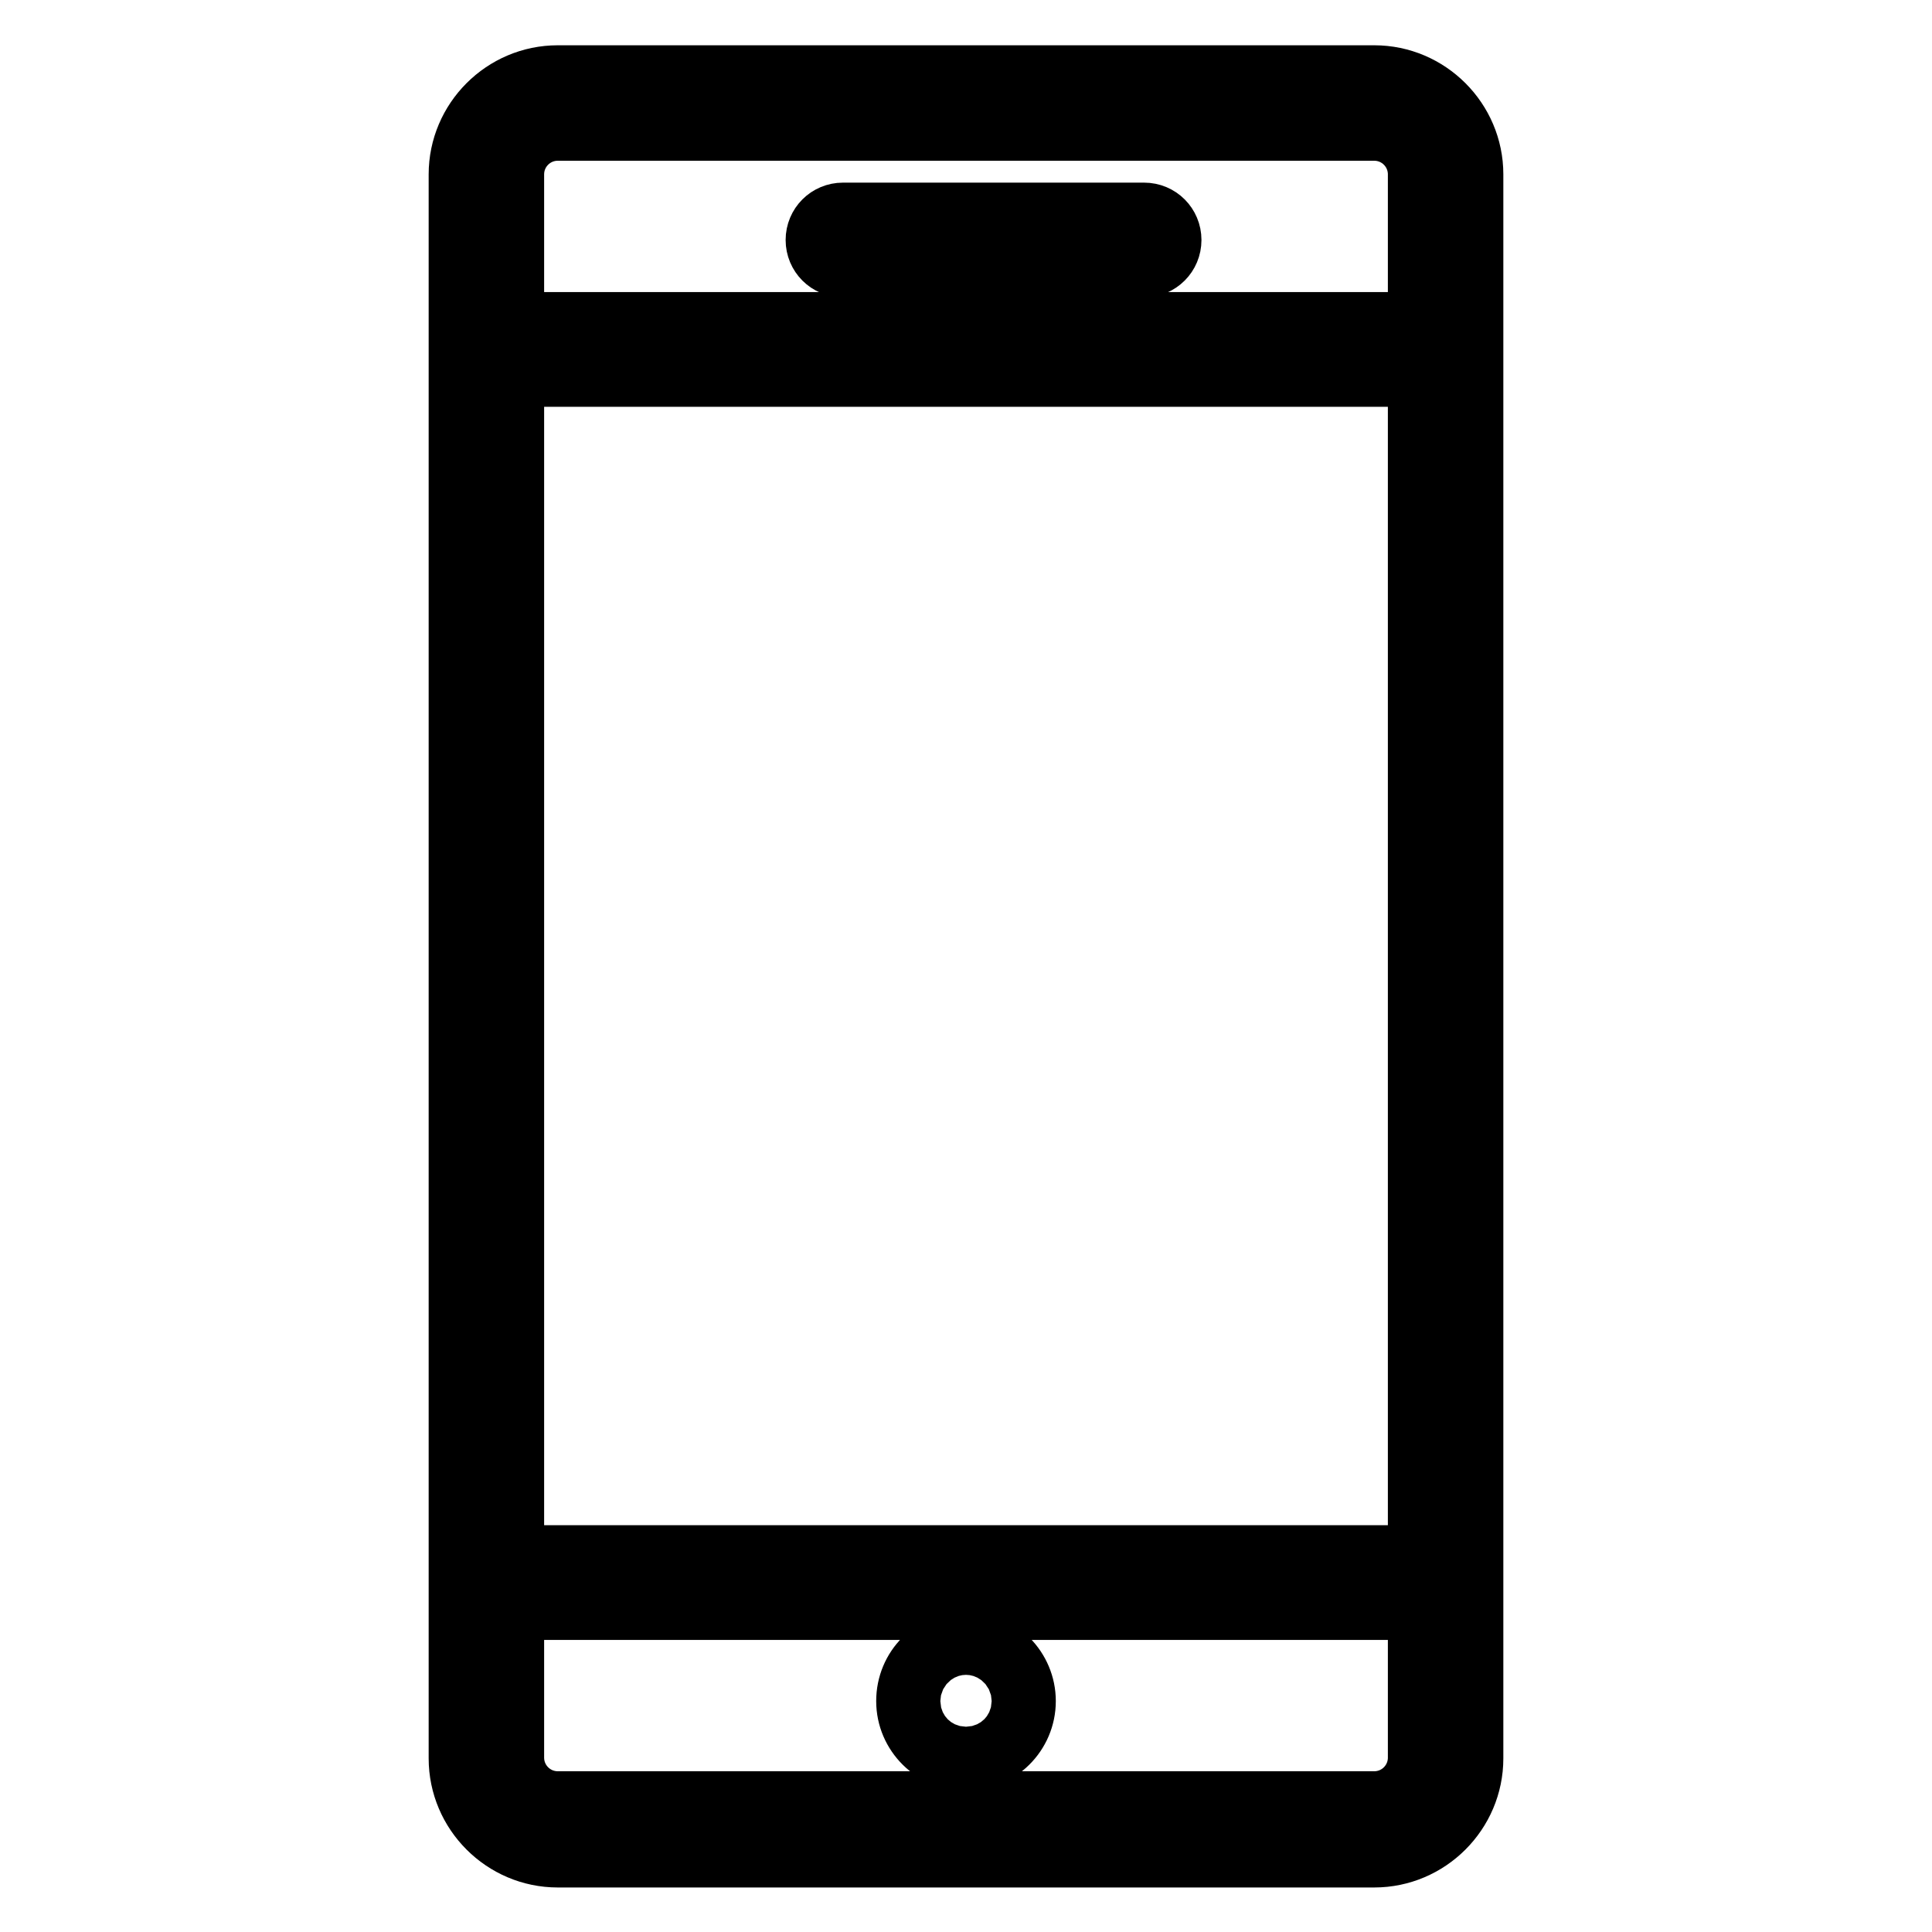
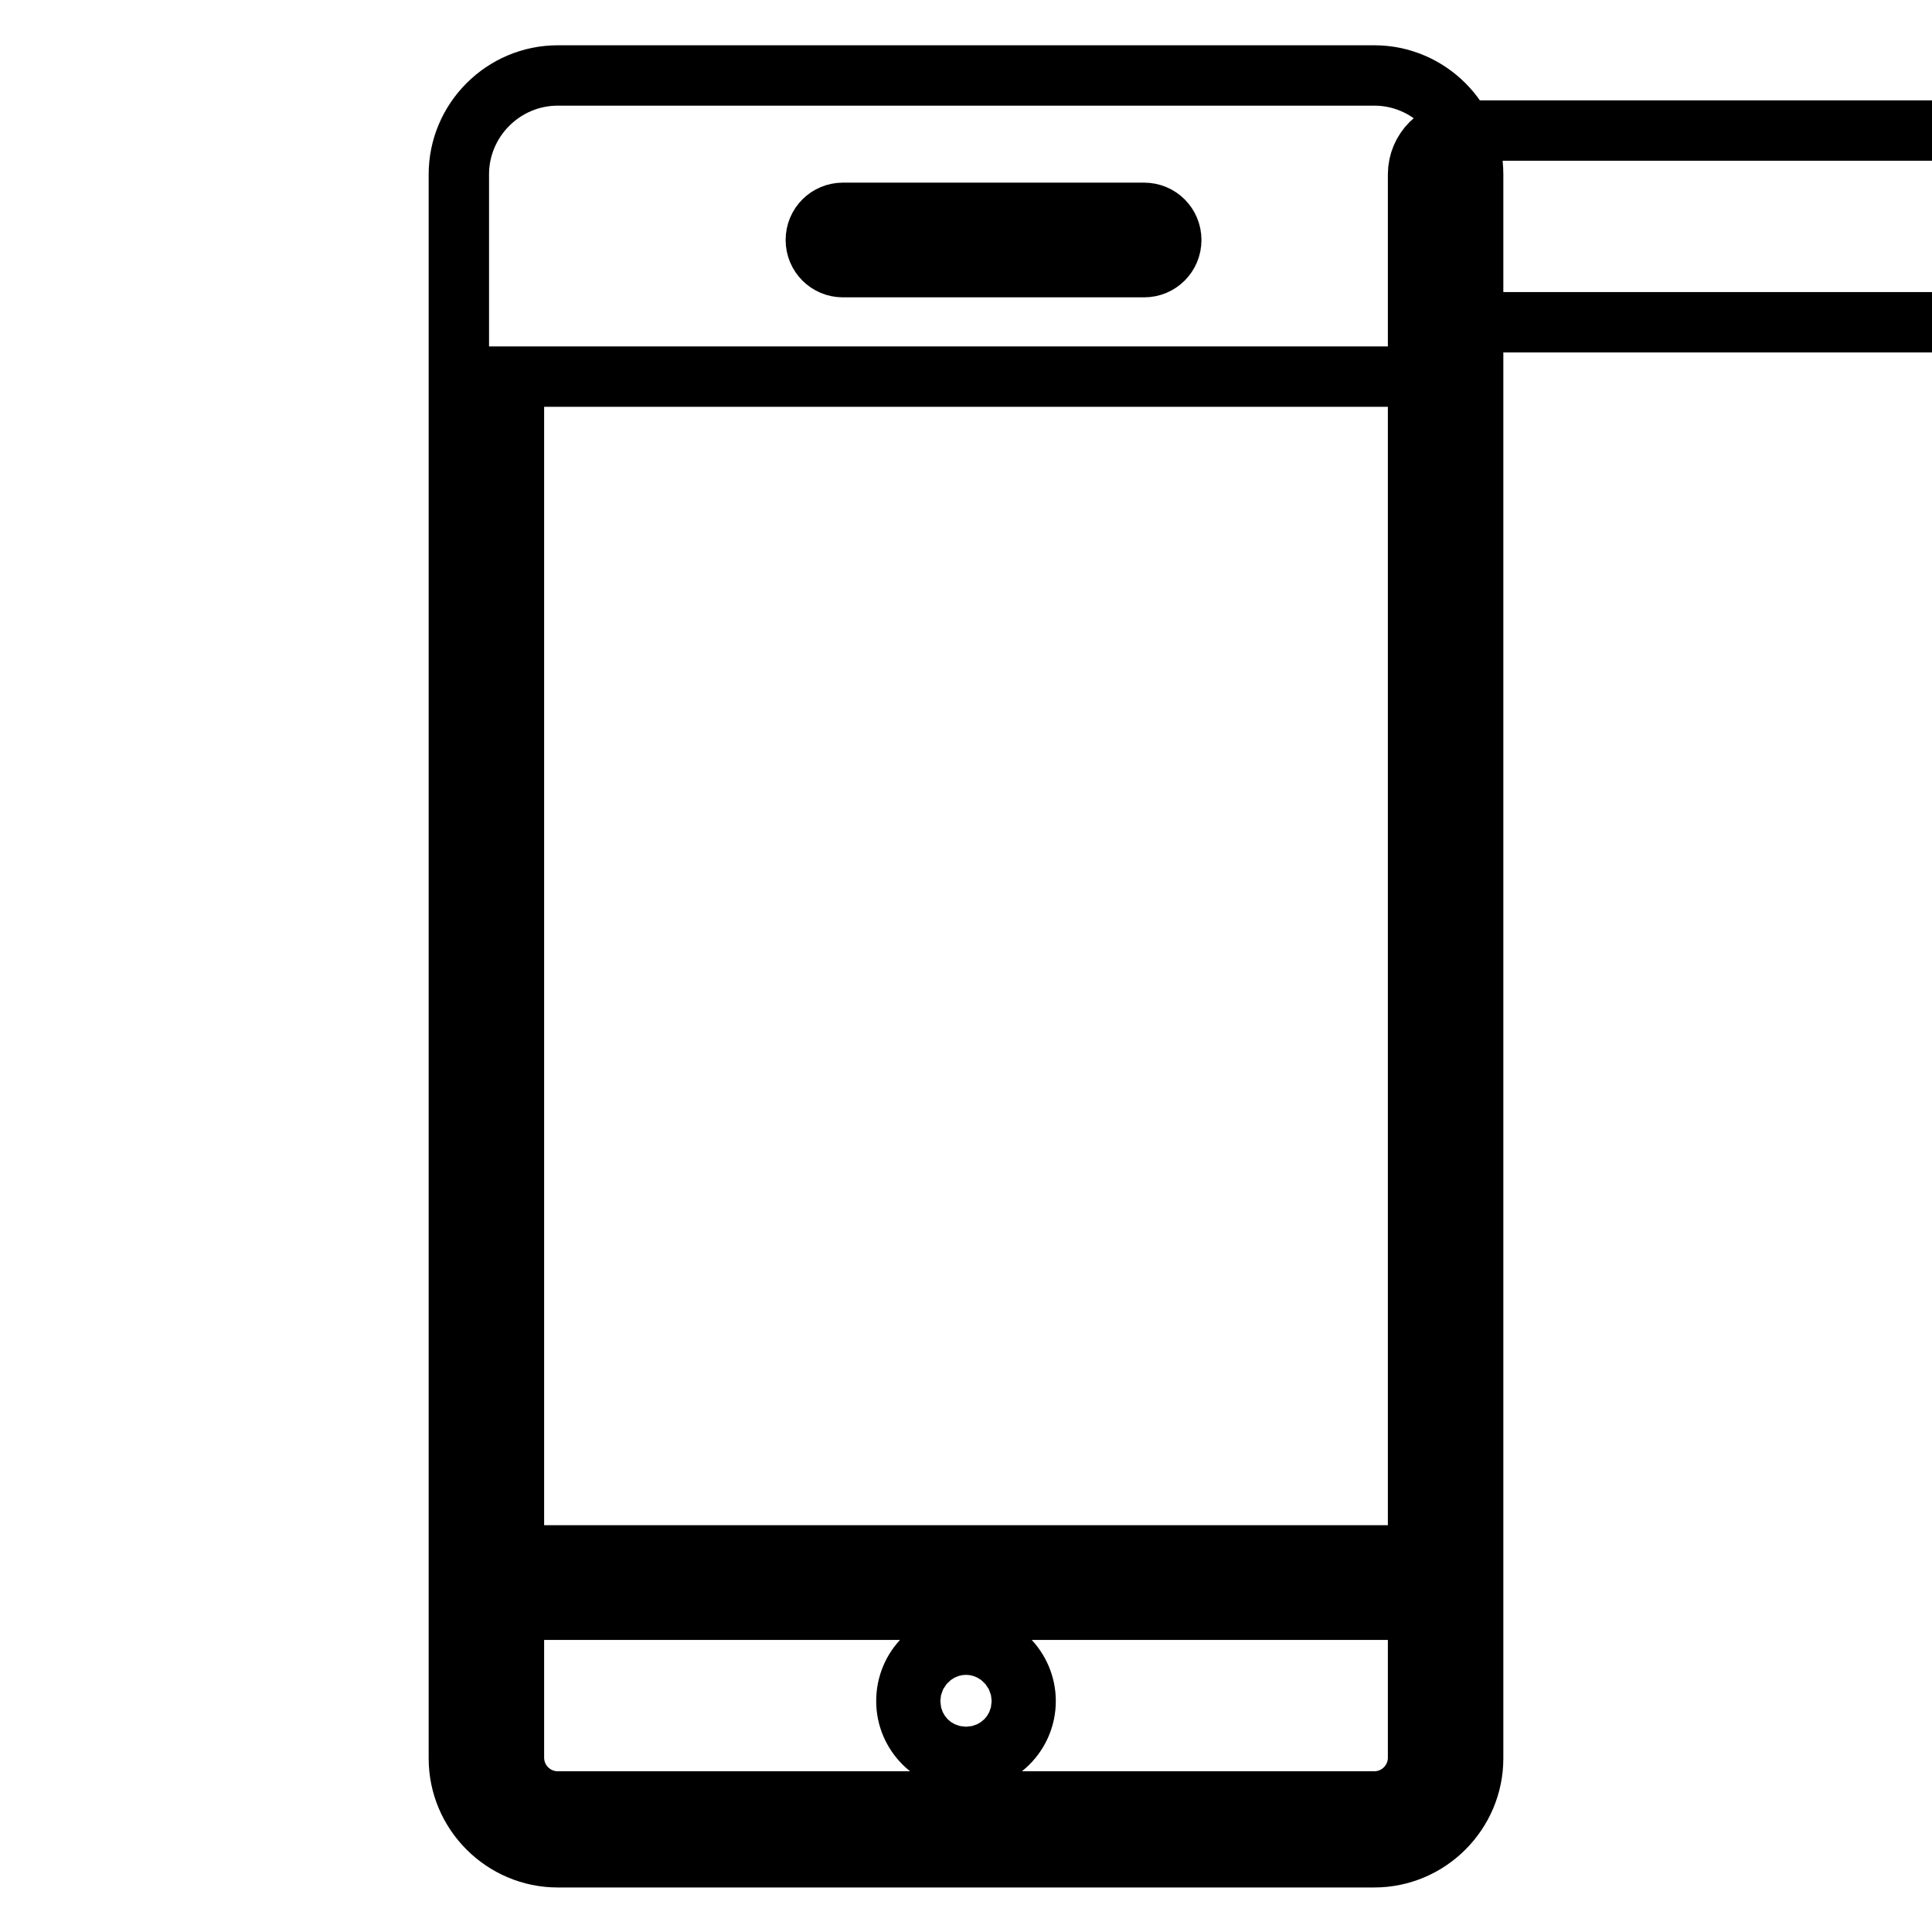
<svg xmlns="http://www.w3.org/2000/svg" version="1.1" x="0px" y="0px" viewBox="0 0 256 256" enable-background="new 0 0 256 256" xml:space="preserve">
  <g>
-     <path stroke-width="8" fill-opacity="0" stroke="#000000" d="M182.1,10H73.9c-7.2,0-13.1,5.9-13.1,13.1v209.9c0,7.2,5.9,13.1,13.1,13.1h108.2c7.2,0,13.1-5.9,13.1-13.1 V23.1C195.2,15.9,189.3,10,182.1,10z M187.9,232.9c0,3.2-2.6,5.8-5.8,5.8H73.9c-3.2,0-5.8-2.6-5.8-5.8v-19.6h119.8V232.9z  M187.9,206.1H68.1V49.9h119.8V206.1z M187.9,42.7H68.1V23.1c0-3.2,2.6-5.8,5.8-5.8h108.2c3.2,0,5.8,2.6,5.8,5.8V42.7z M151.6,28.2 h-39.9c-2,0-3.6,1.6-3.6,3.6c0,2,1.6,3.6,3.6,3.6h39.9c2,0,3.6-1.6,3.6-3.6C155.2,29.8,153.6,28.2,151.6,28.2z M128,233.3 c4.3,0,7.9-3.5,7.9-7.9c0-4.3-3.5-7.9-7.9-7.9s-7.9,3.5-7.9,7.9C120.1,229.8,123.7,233.3,128,233.3z M128,224.8 c0.3,0,0.6,0.3,0.6,0.6c0,0.7-1.2,0.7-1.2,0C127.4,225.1,127.7,224.8,128,224.8z" />
+     <path stroke-width="8" fill-opacity="0" stroke="#000000" d="M182.1,10H73.9c-7.2,0-13.1,5.9-13.1,13.1v209.9c0,7.2,5.9,13.1,13.1,13.1h108.2c7.2,0,13.1-5.9,13.1-13.1 V23.1C195.2,15.9,189.3,10,182.1,10z M187.9,232.9c0,3.2-2.6,5.8-5.8,5.8H73.9c-3.2,0-5.8-2.6-5.8-5.8v-19.6h119.8V232.9z  M187.9,206.1H68.1V49.9h119.8V206.1z M187.9,42.7V23.1c0-3.2,2.6-5.8,5.8-5.8h108.2c3.2,0,5.8,2.6,5.8,5.8V42.7z M151.6,28.2 h-39.9c-2,0-3.6,1.6-3.6,3.6c0,2,1.6,3.6,3.6,3.6h39.9c2,0,3.6-1.6,3.6-3.6C155.2,29.8,153.6,28.2,151.6,28.2z M128,233.3 c4.3,0,7.9-3.5,7.9-7.9c0-4.3-3.5-7.9-7.9-7.9s-7.9,3.5-7.9,7.9C120.1,229.8,123.7,233.3,128,233.3z M128,224.8 c0.3,0,0.6,0.3,0.6,0.6c0,0.7-1.2,0.7-1.2,0C127.4,225.1,127.7,224.8,128,224.8z" />
  </g>
</svg>